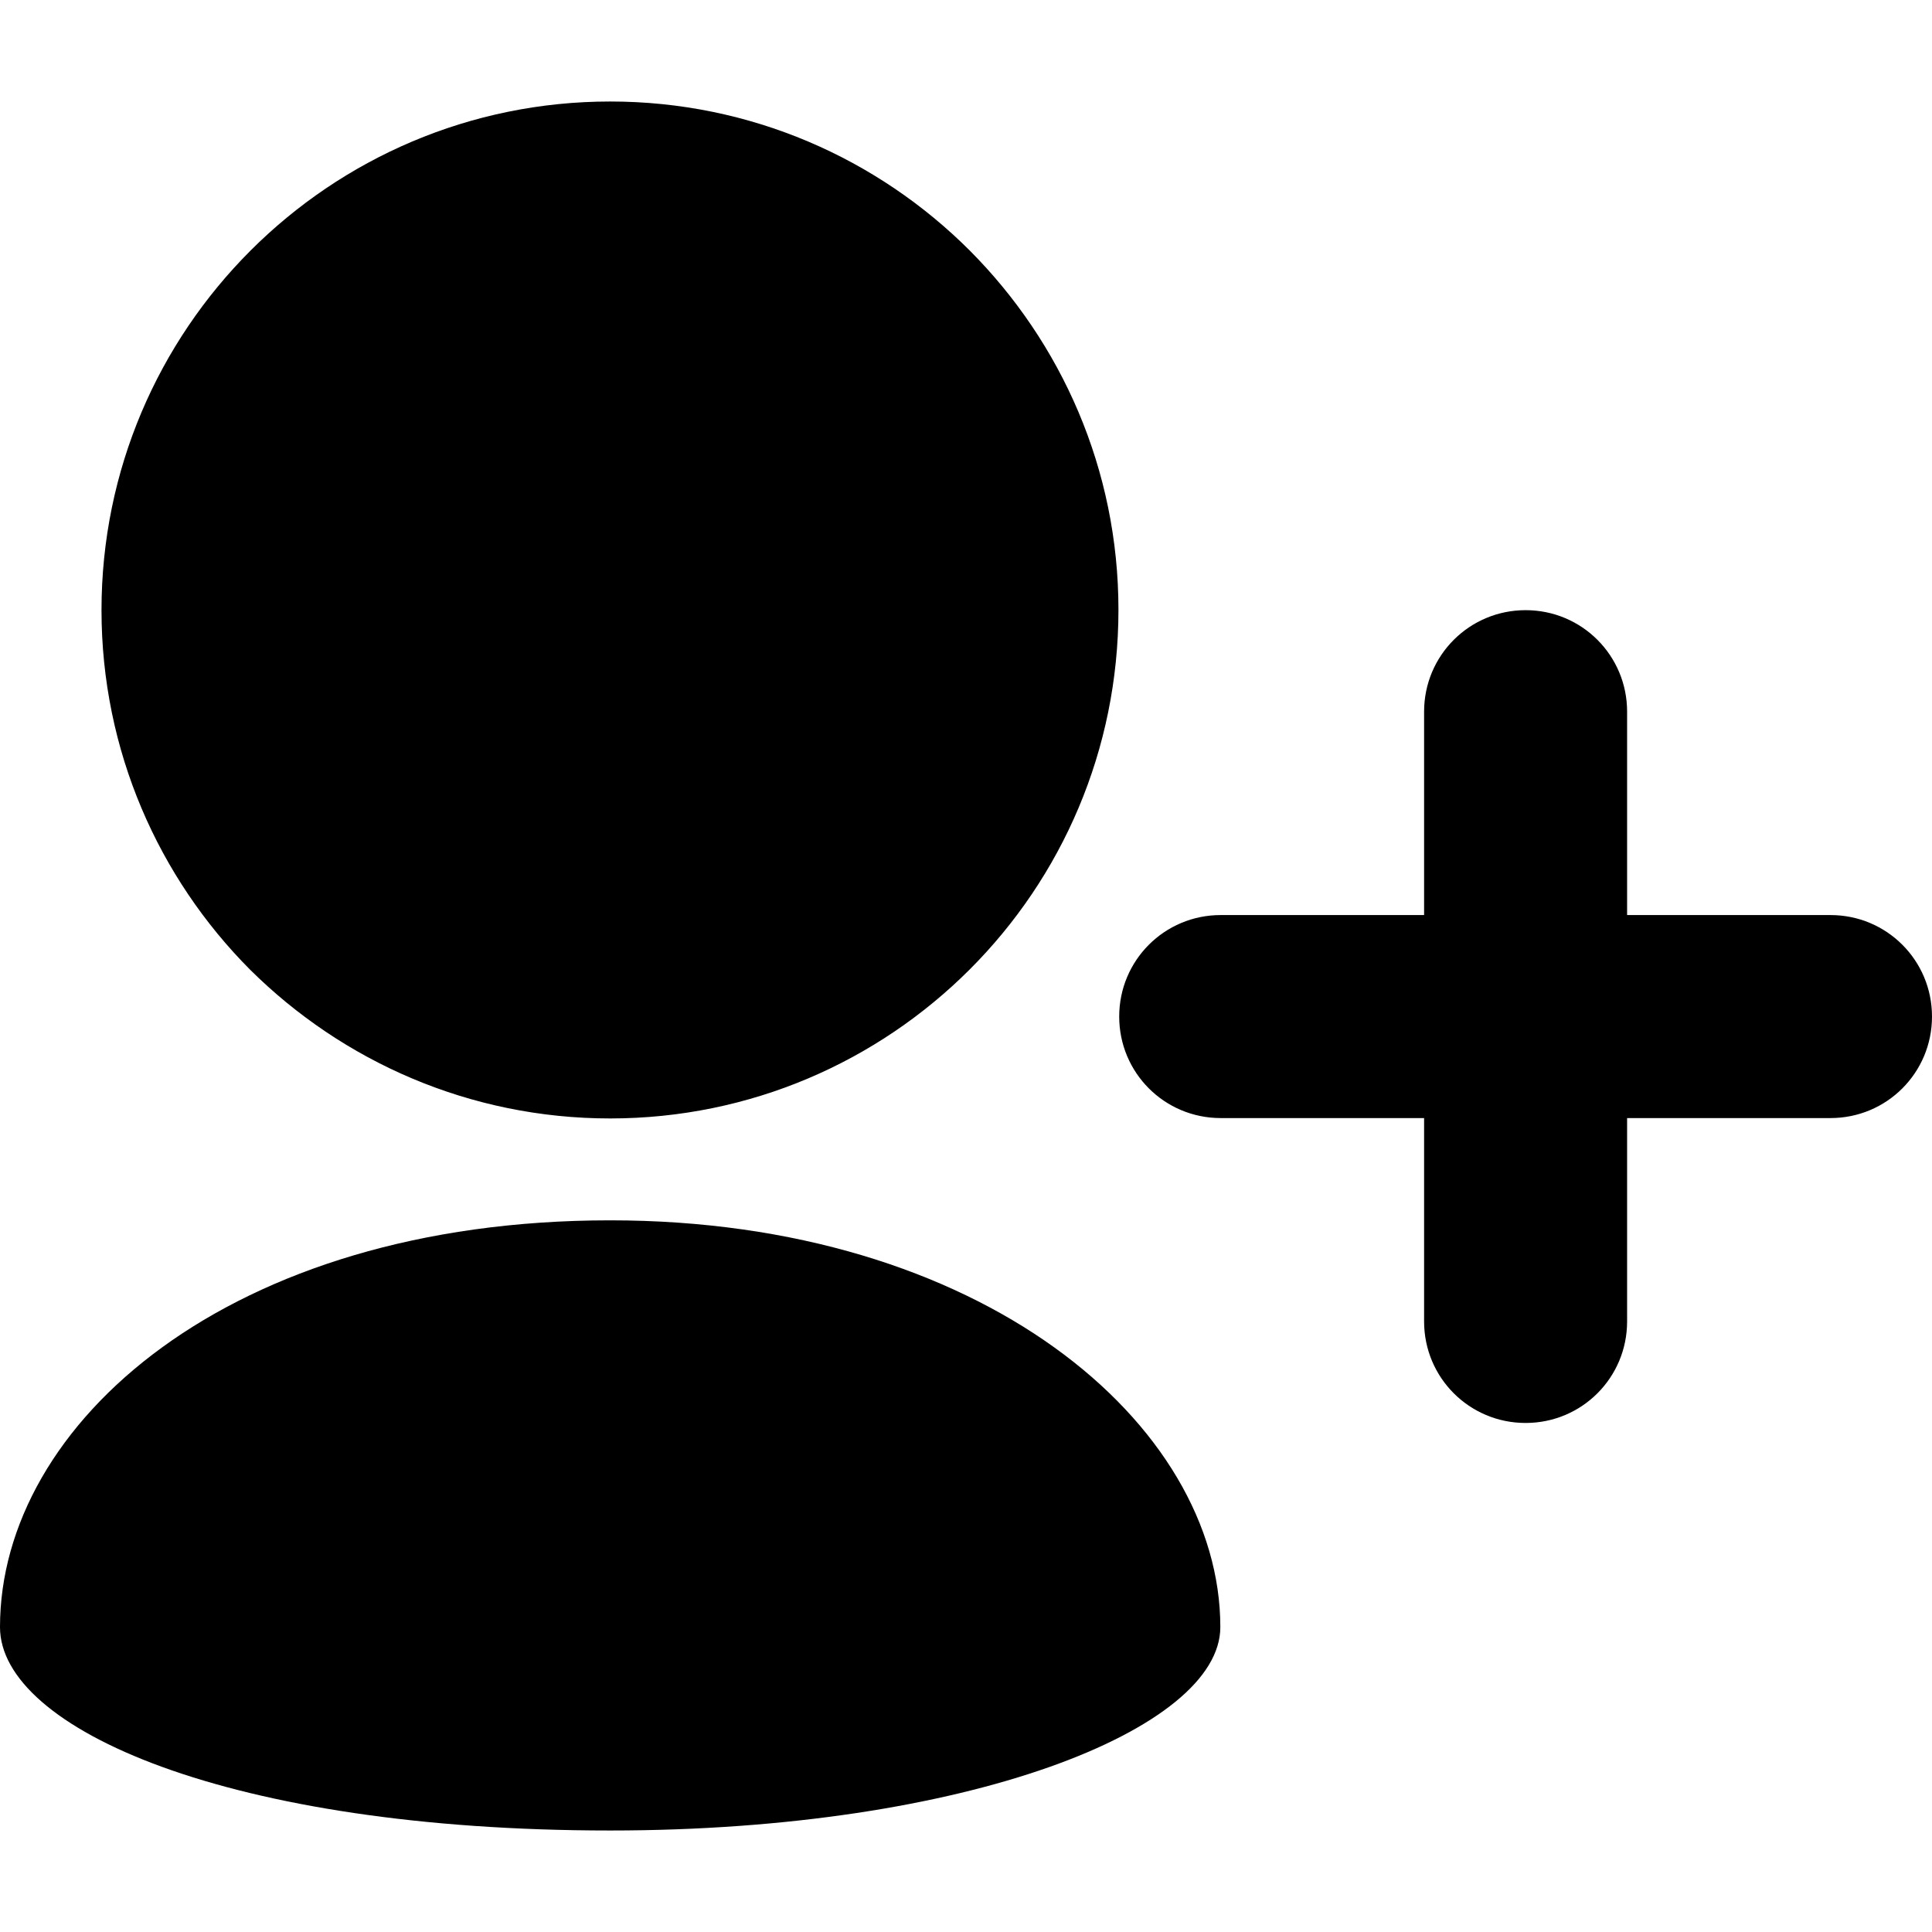
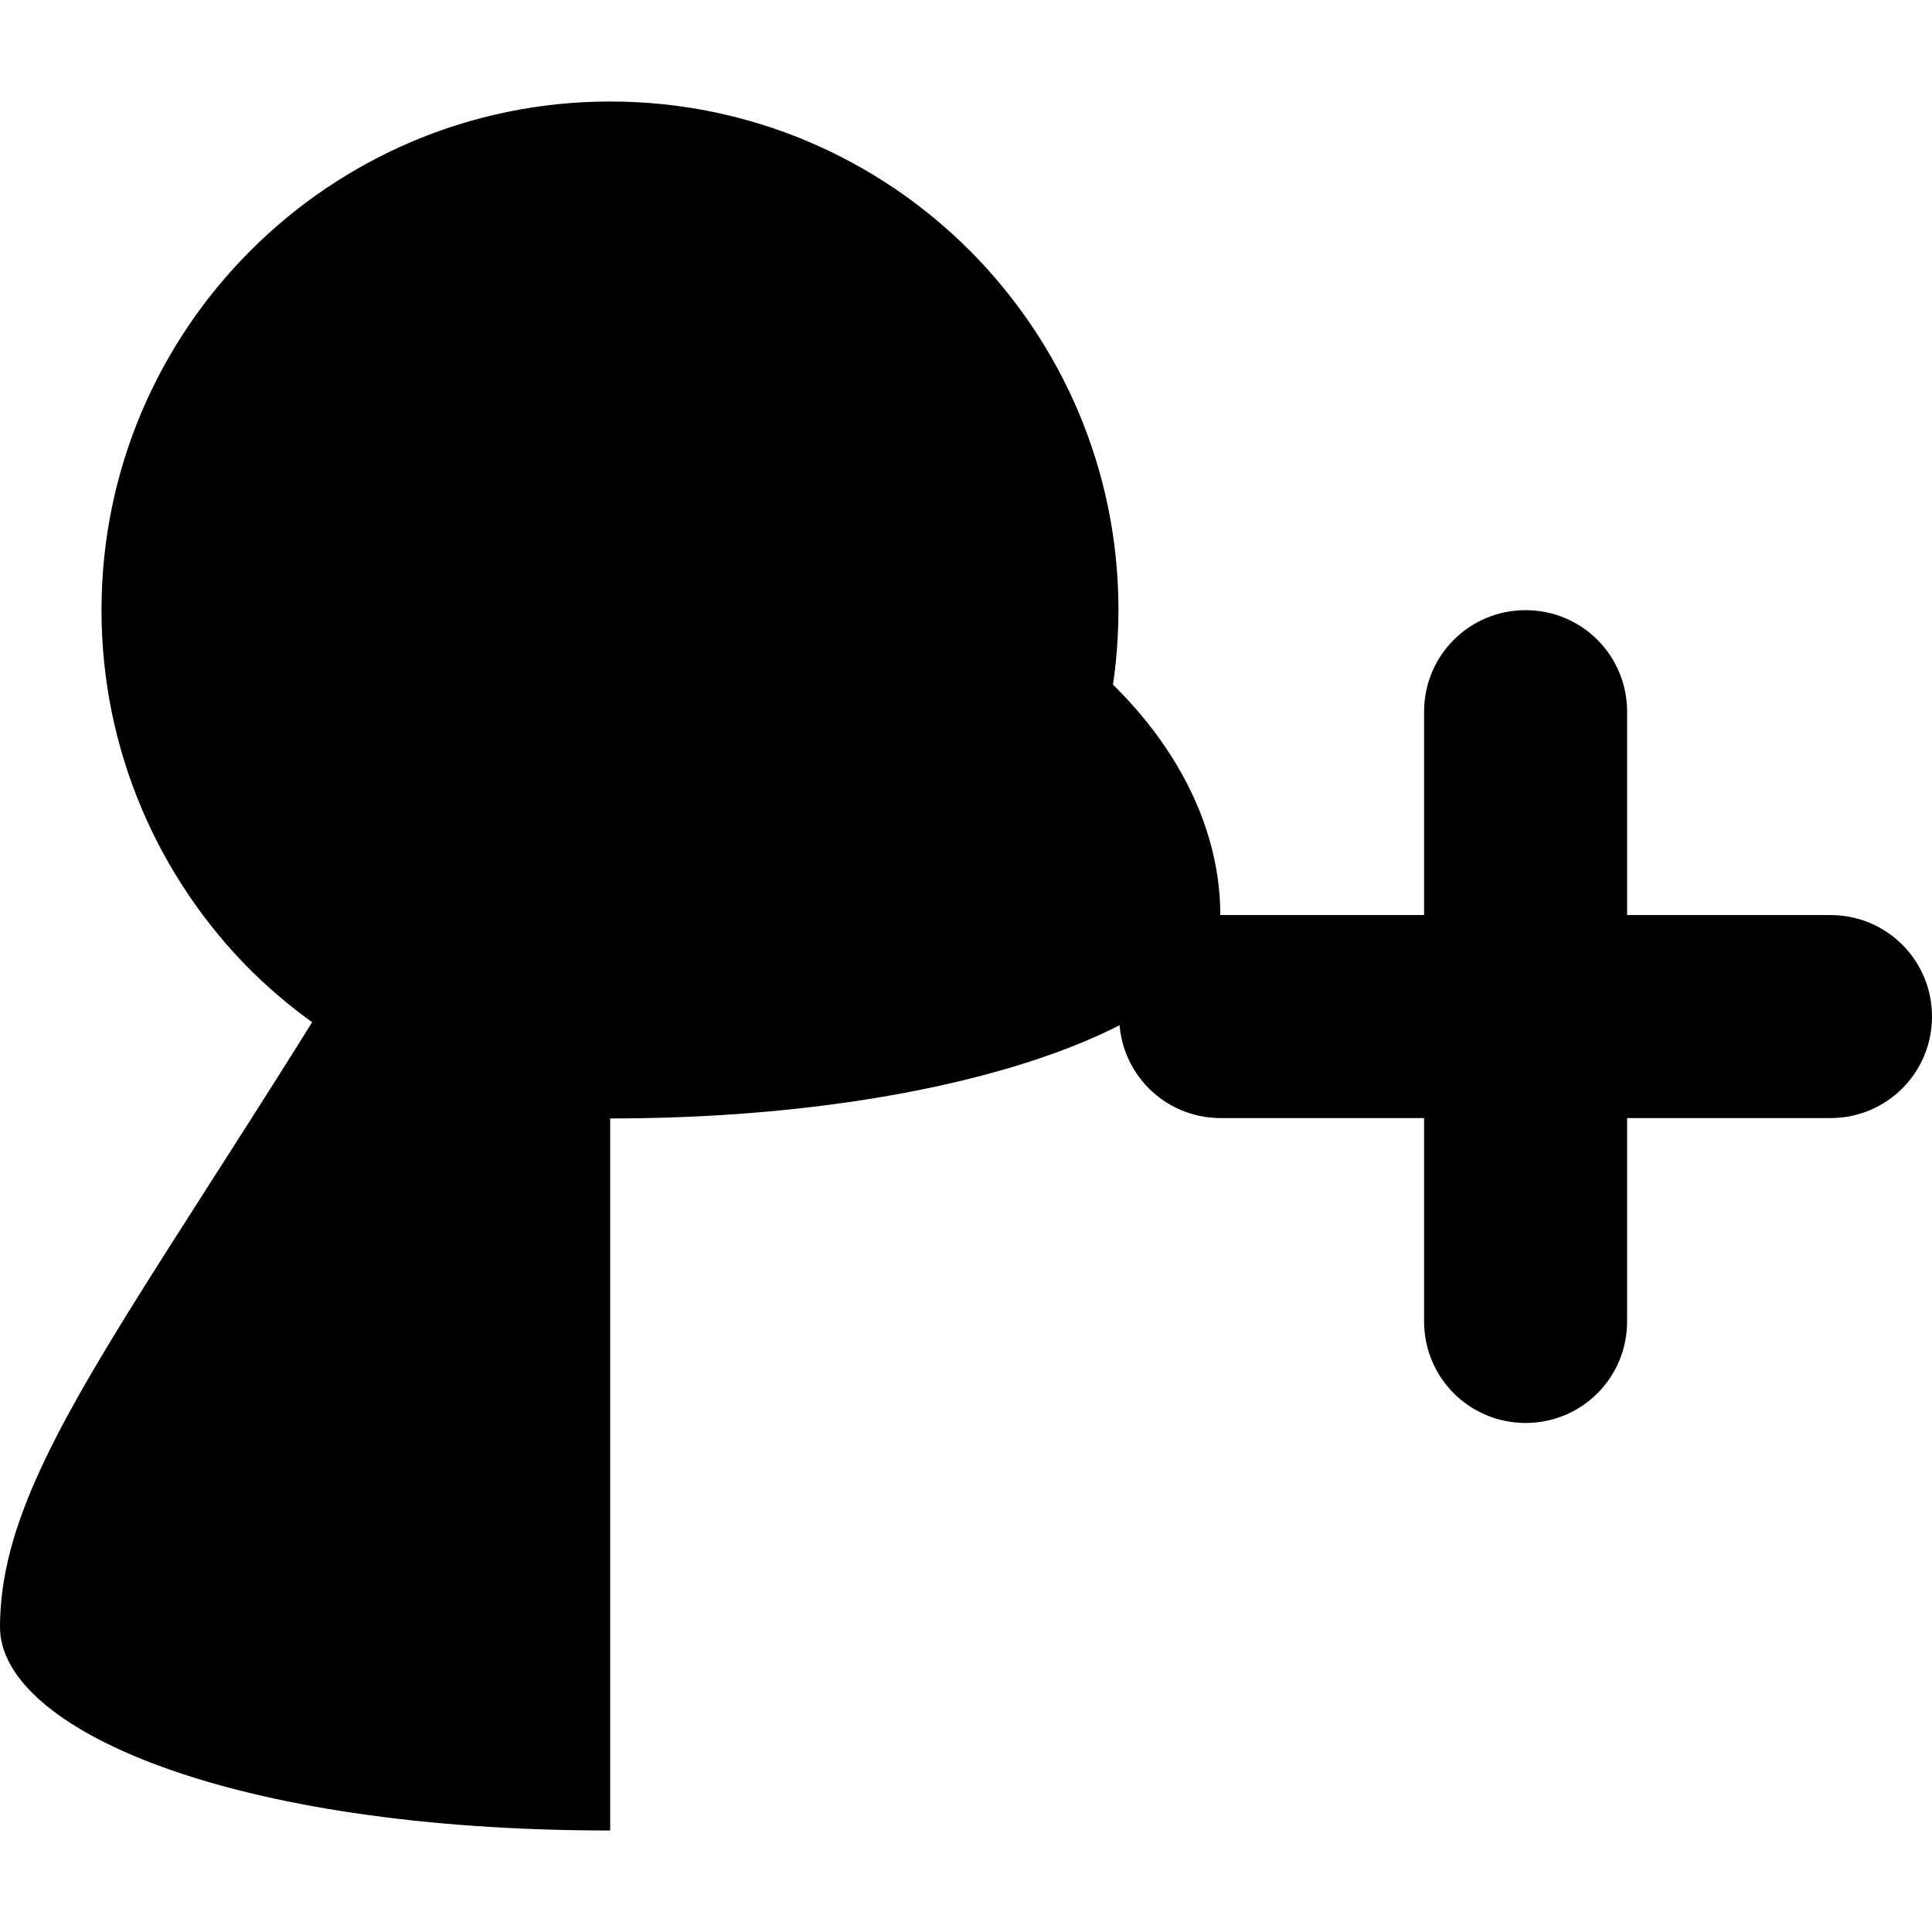
<svg xmlns="http://www.w3.org/2000/svg" version="1.1" id="Layer_1" x="0px" y="0px" viewBox="0 0 512 512" style="enable-background:new 0 0 512 512;" xml:space="preserve">
  <g>
-     <path d="M161.7,296.4c37.2,0,70.9-15.1,95.3-39.5c24.4-24.4,39.4-58.1,39.4-95.3S281.3,90.8,257,66.4   c-24.4-24.4-58.1-39.5-95.3-39.5S90.8,42,66.4,66.4C42,90.8,26.9,124.5,26.9,161.7s15.1,70.9,39.4,95.3   C90.8,281.3,124.5,296.4,161.7,296.4z M161.7,485.1c94.8,0,161.7-26.9,161.7-53.9c0-53.9-63.4-107.8-161.7-107.8   C60.6,323.4,0,377.3,0,431.2C0,458.1,60.6,485.1,161.7,485.1z M485.1,242.5h-53.9v-53.9c0-14.9-12-26.9-26.9-26.9   c-14.9,0-26.9,12-26.9,26.9v53.9h-53.9c-14.9,0-26.9,12-26.9,26.9s12,26.9,26.9,26.9h53.9v53.9c0,14.9,12,26.9,26.9,26.9   c14.9,0,26.9-12,26.9-26.9v-53.9h53.9c14.9,0,26.9-12,26.9-26.9S500,242.5,485.1,242.5z" />
+     <path d="M161.7,296.4c37.2,0,70.9-15.1,95.3-39.5c24.4-24.4,39.4-58.1,39.4-95.3S281.3,90.8,257,66.4   c-24.4-24.4-58.1-39.5-95.3-39.5S90.8,42,66.4,66.4C42,90.8,26.9,124.5,26.9,161.7s15.1,70.9,39.4,95.3   C90.8,281.3,124.5,296.4,161.7,296.4z c94.8,0,161.7-26.9,161.7-53.9c0-53.9-63.4-107.8-161.7-107.8   C60.6,323.4,0,377.3,0,431.2C0,458.1,60.6,485.1,161.7,485.1z M485.1,242.5h-53.9v-53.9c0-14.9-12-26.9-26.9-26.9   c-14.9,0-26.9,12-26.9,26.9v53.9h-53.9c-14.9,0-26.9,12-26.9,26.9s12,26.9,26.9,26.9h53.9v53.9c0,14.9,12,26.9,26.9,26.9   c14.9,0,26.9-12,26.9-26.9v-53.9h53.9c14.9,0,26.9-12,26.9-26.9S500,242.5,485.1,242.5z" />
  </g>
</svg>